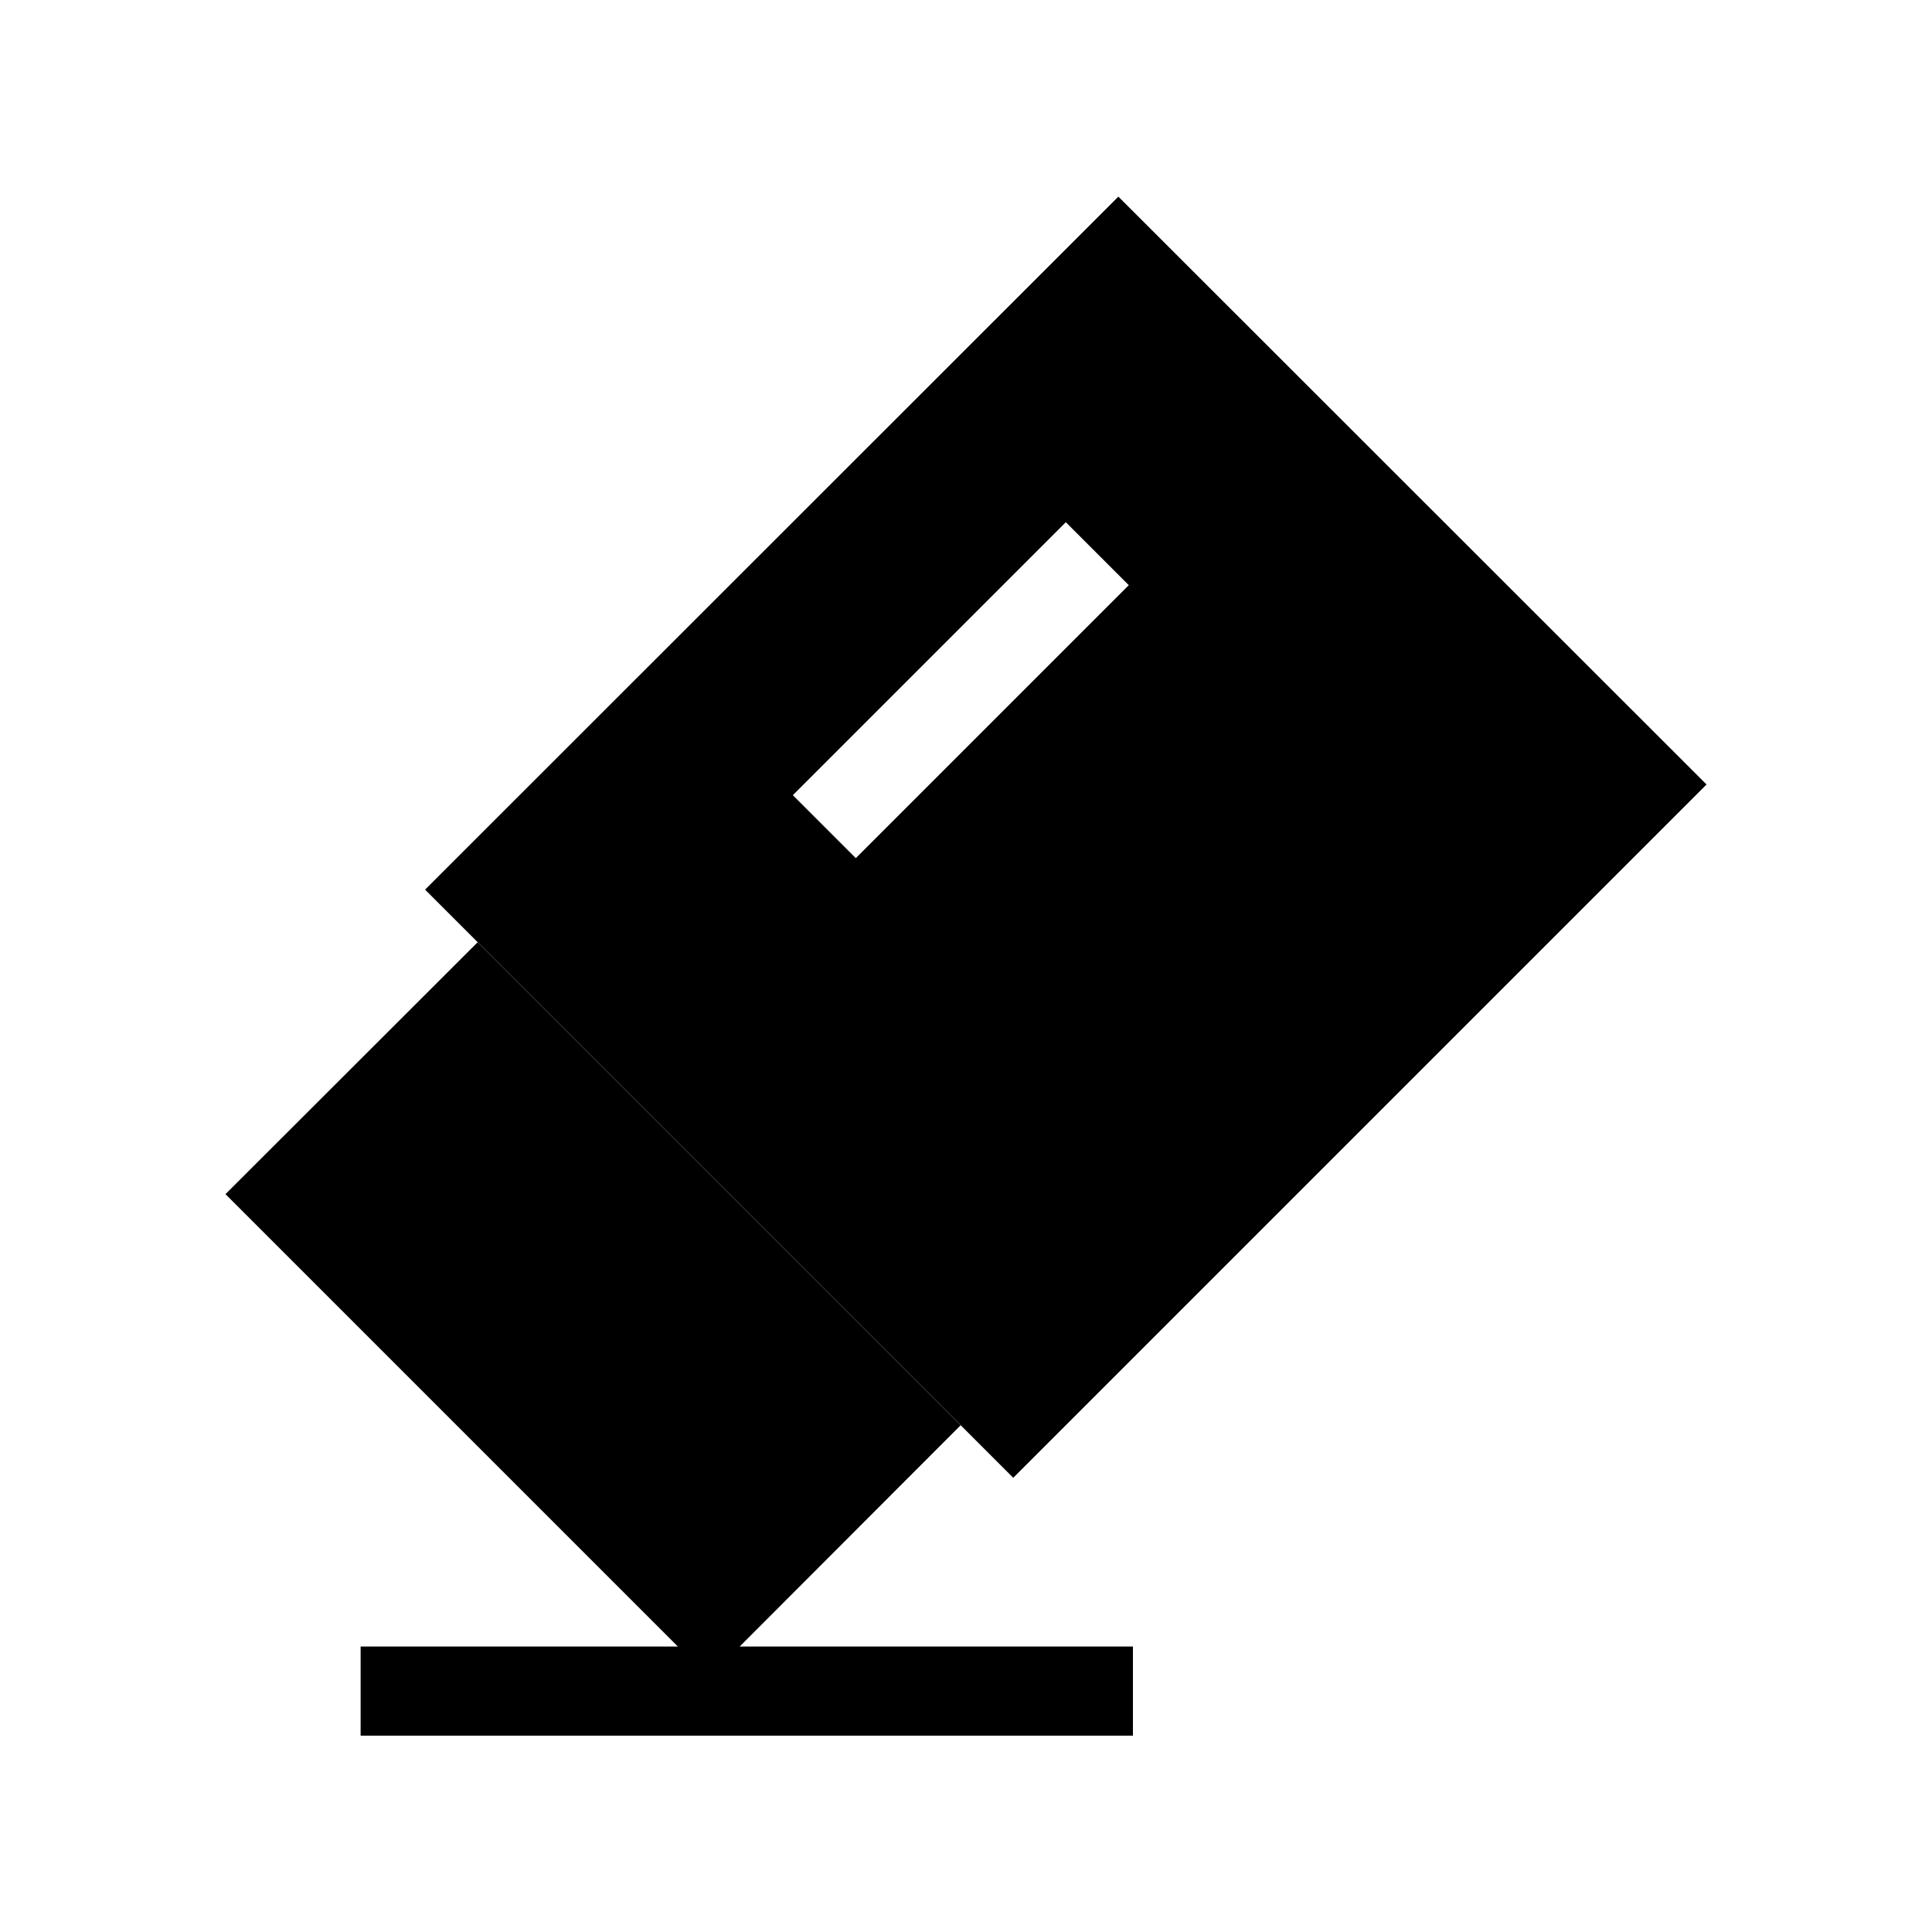
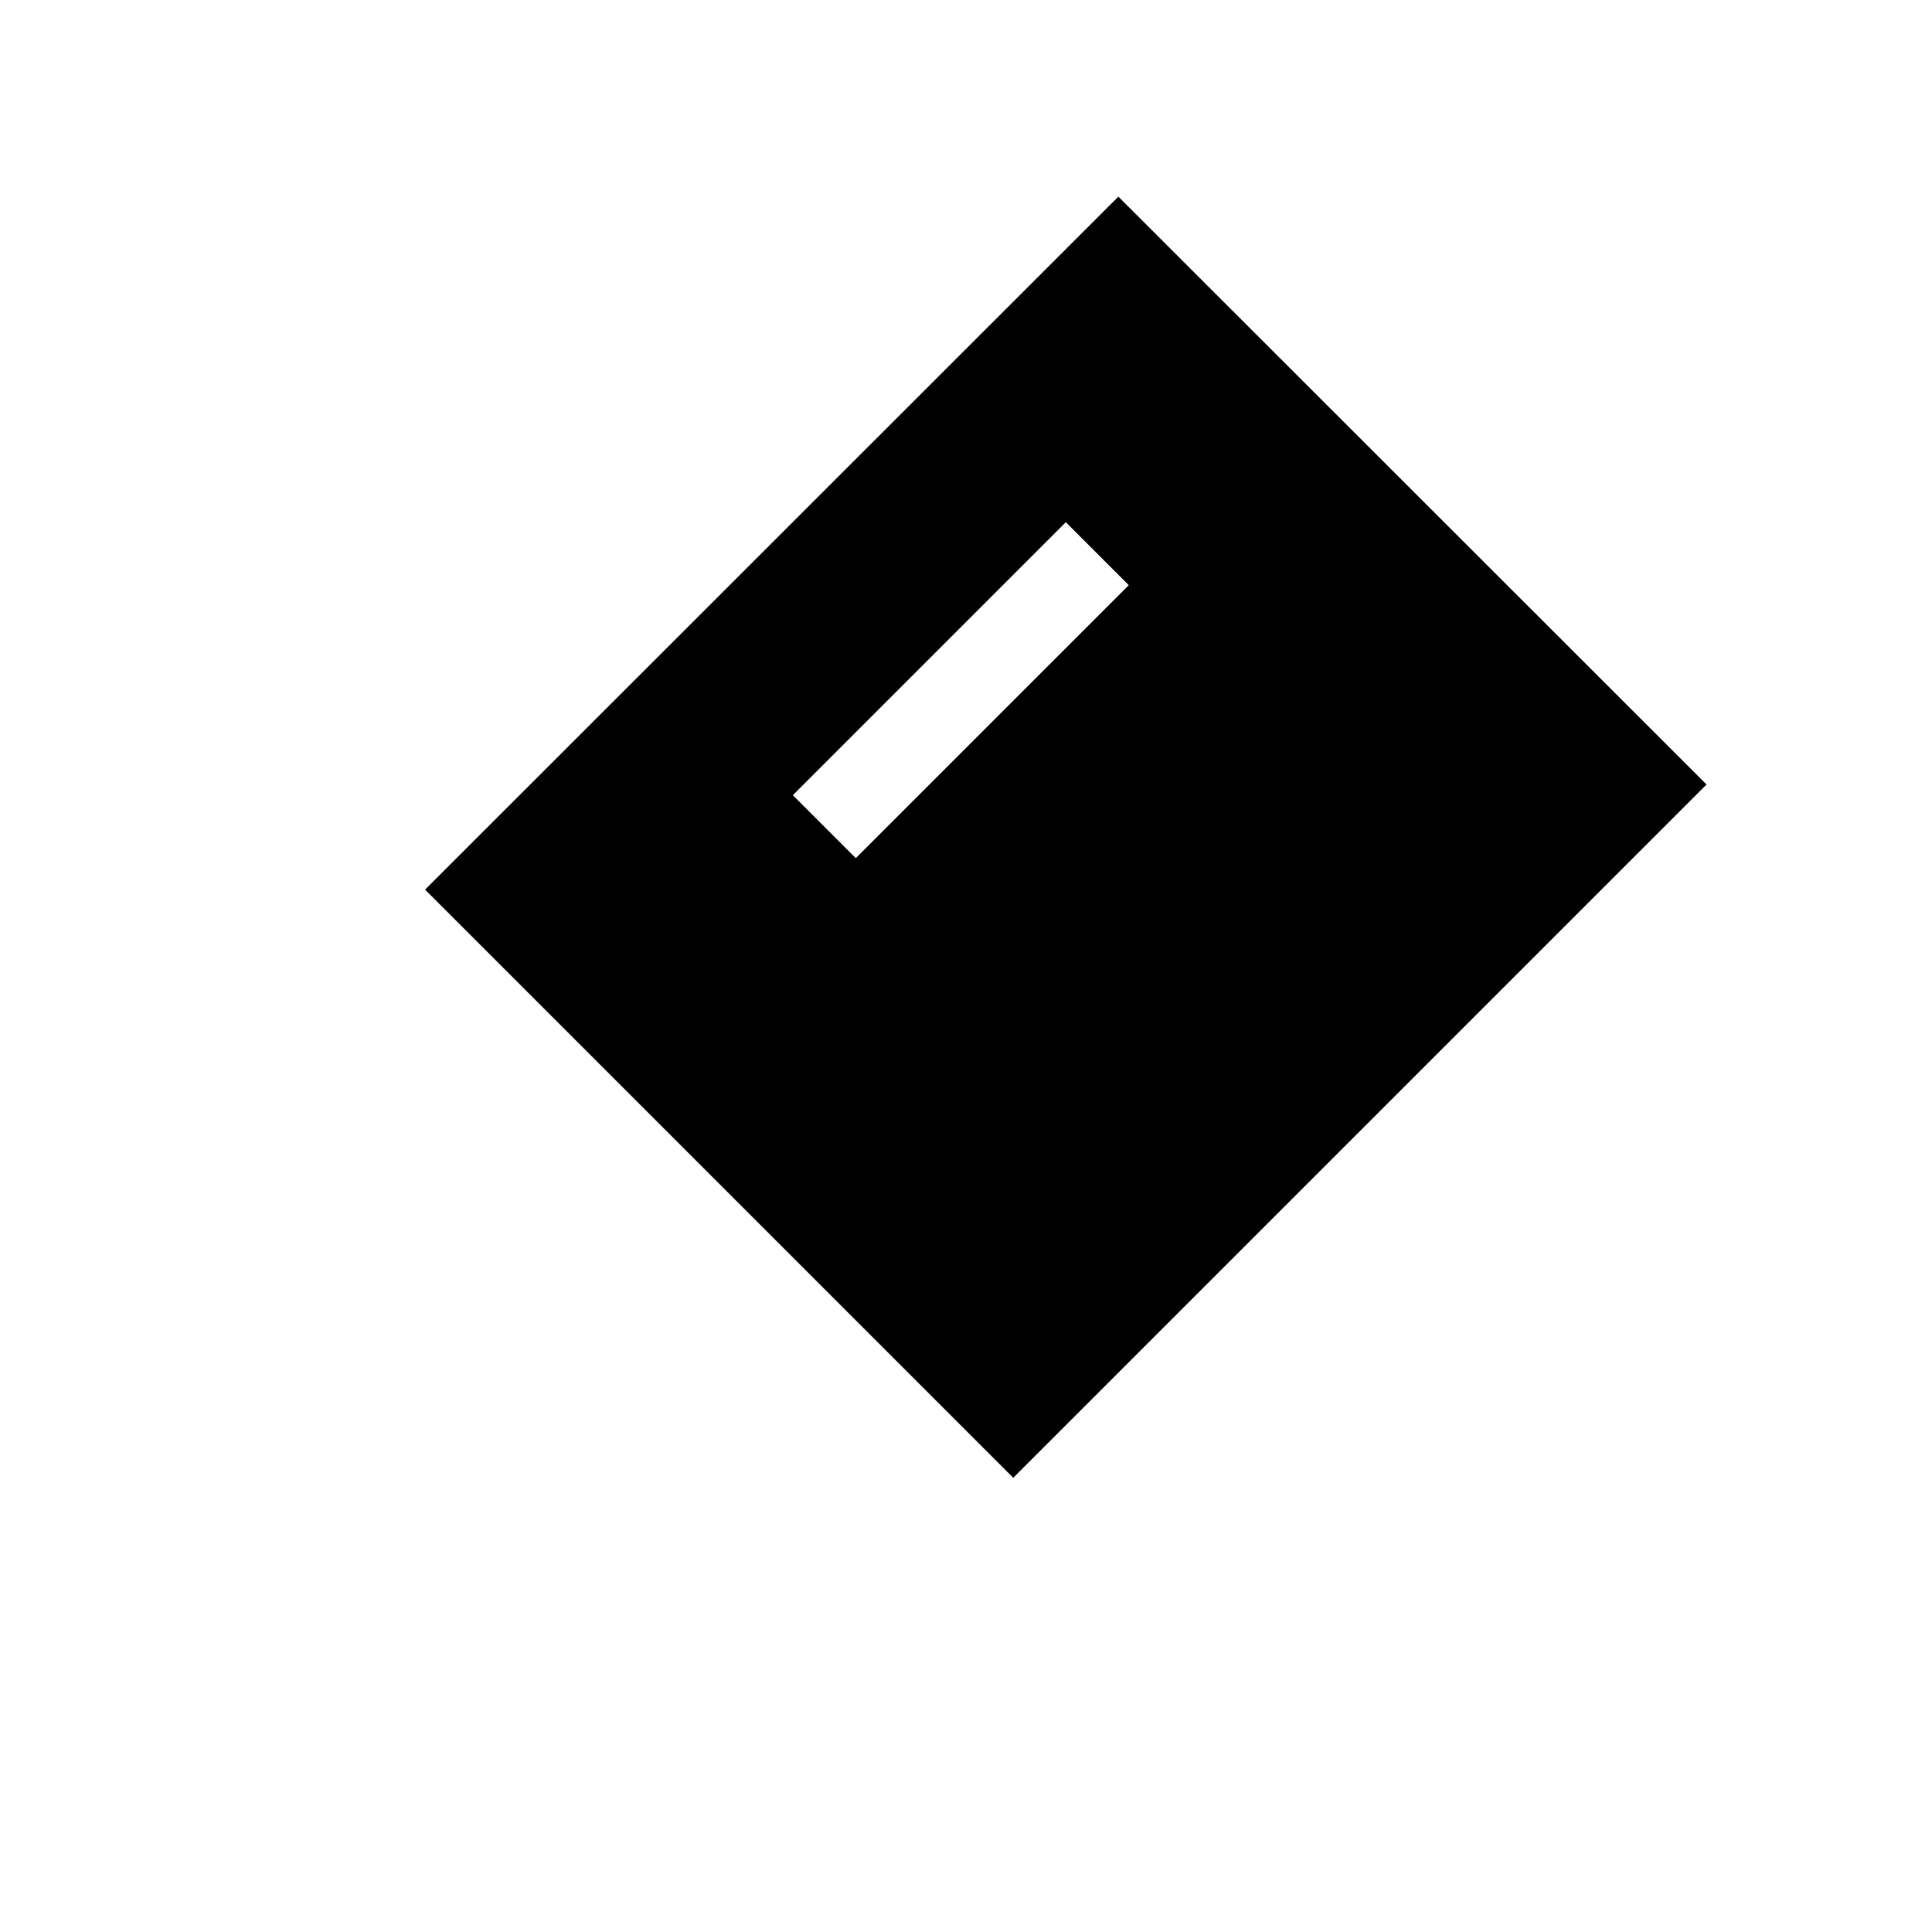
<svg xmlns="http://www.w3.org/2000/svg" fill="#000000" width="800px" height="800px" version="1.1" viewBox="144 144 512 512">
  <g>
    <path d="m596.25 351.9-155.87-155.79-183.73 183.65 155.87 155.87zm-242.14 2.832 72.344-72.344 16.688 16.688-72.344 72.344z" />
-     <path d="m239.57 580.35v23.613h204.67v-23.613h-104.22l58.566-58.648-128-128-66.832 66.758 119.89 119.89z" />
  </g>
</svg>